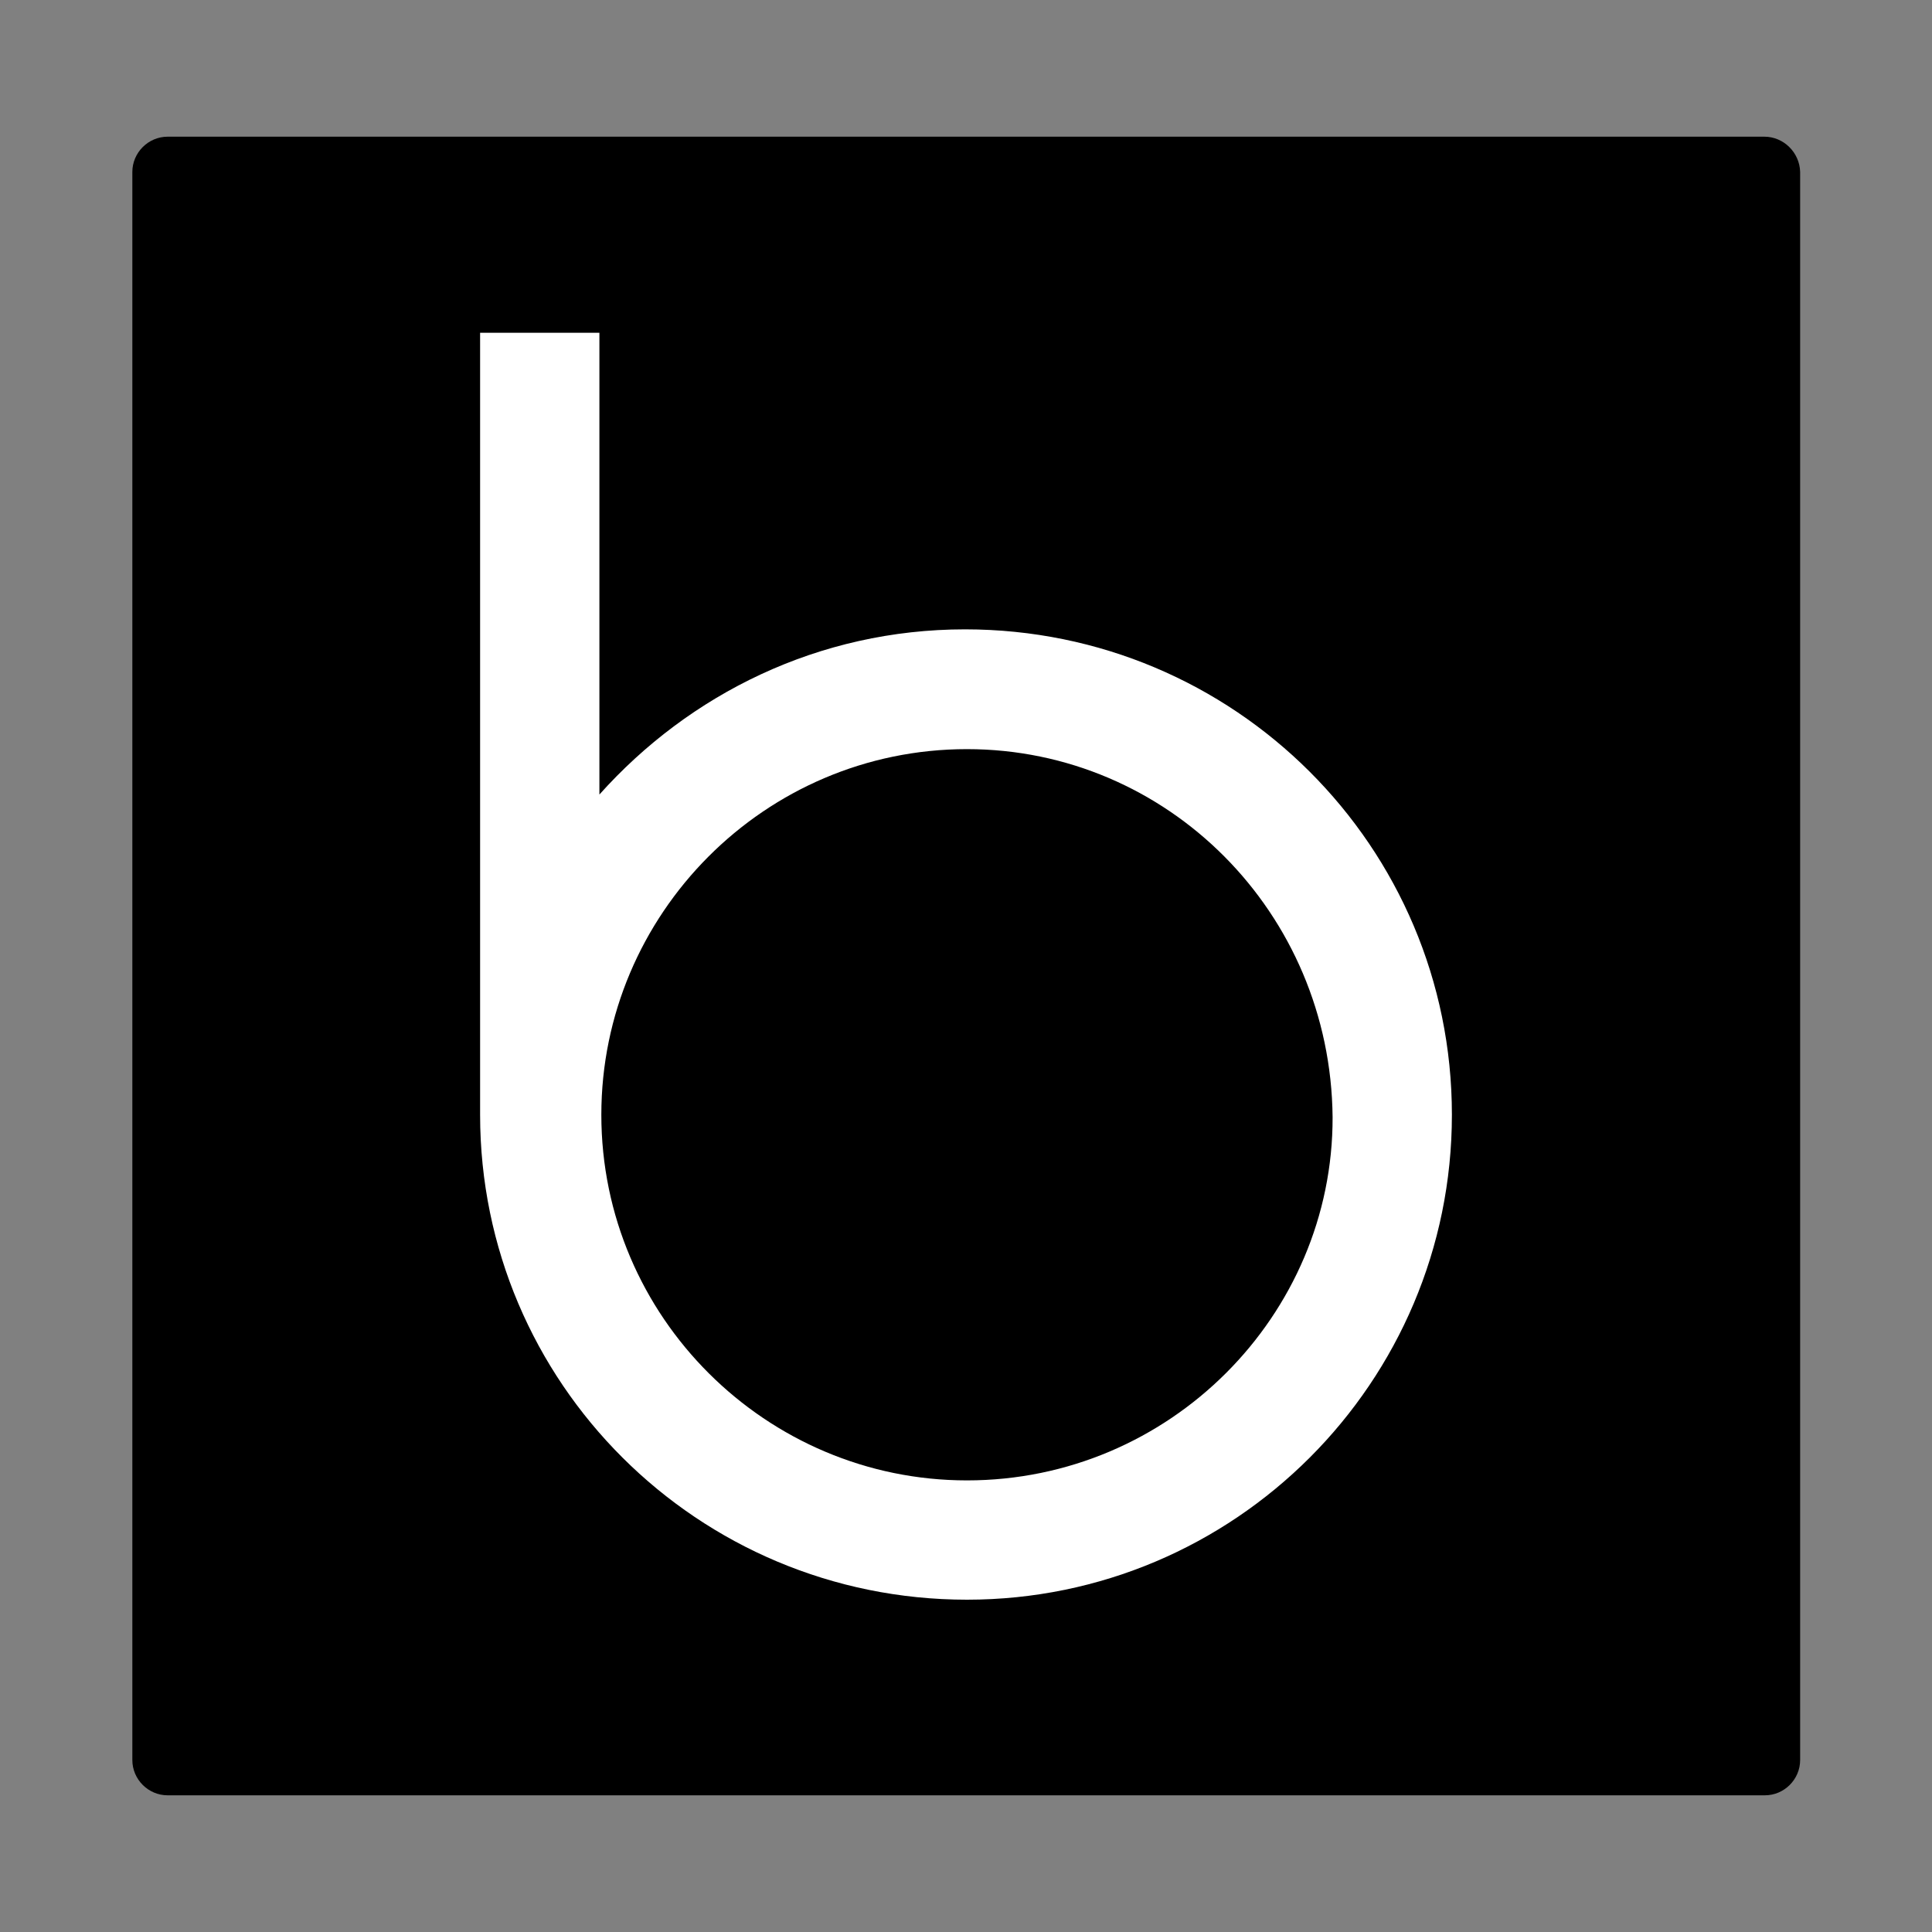
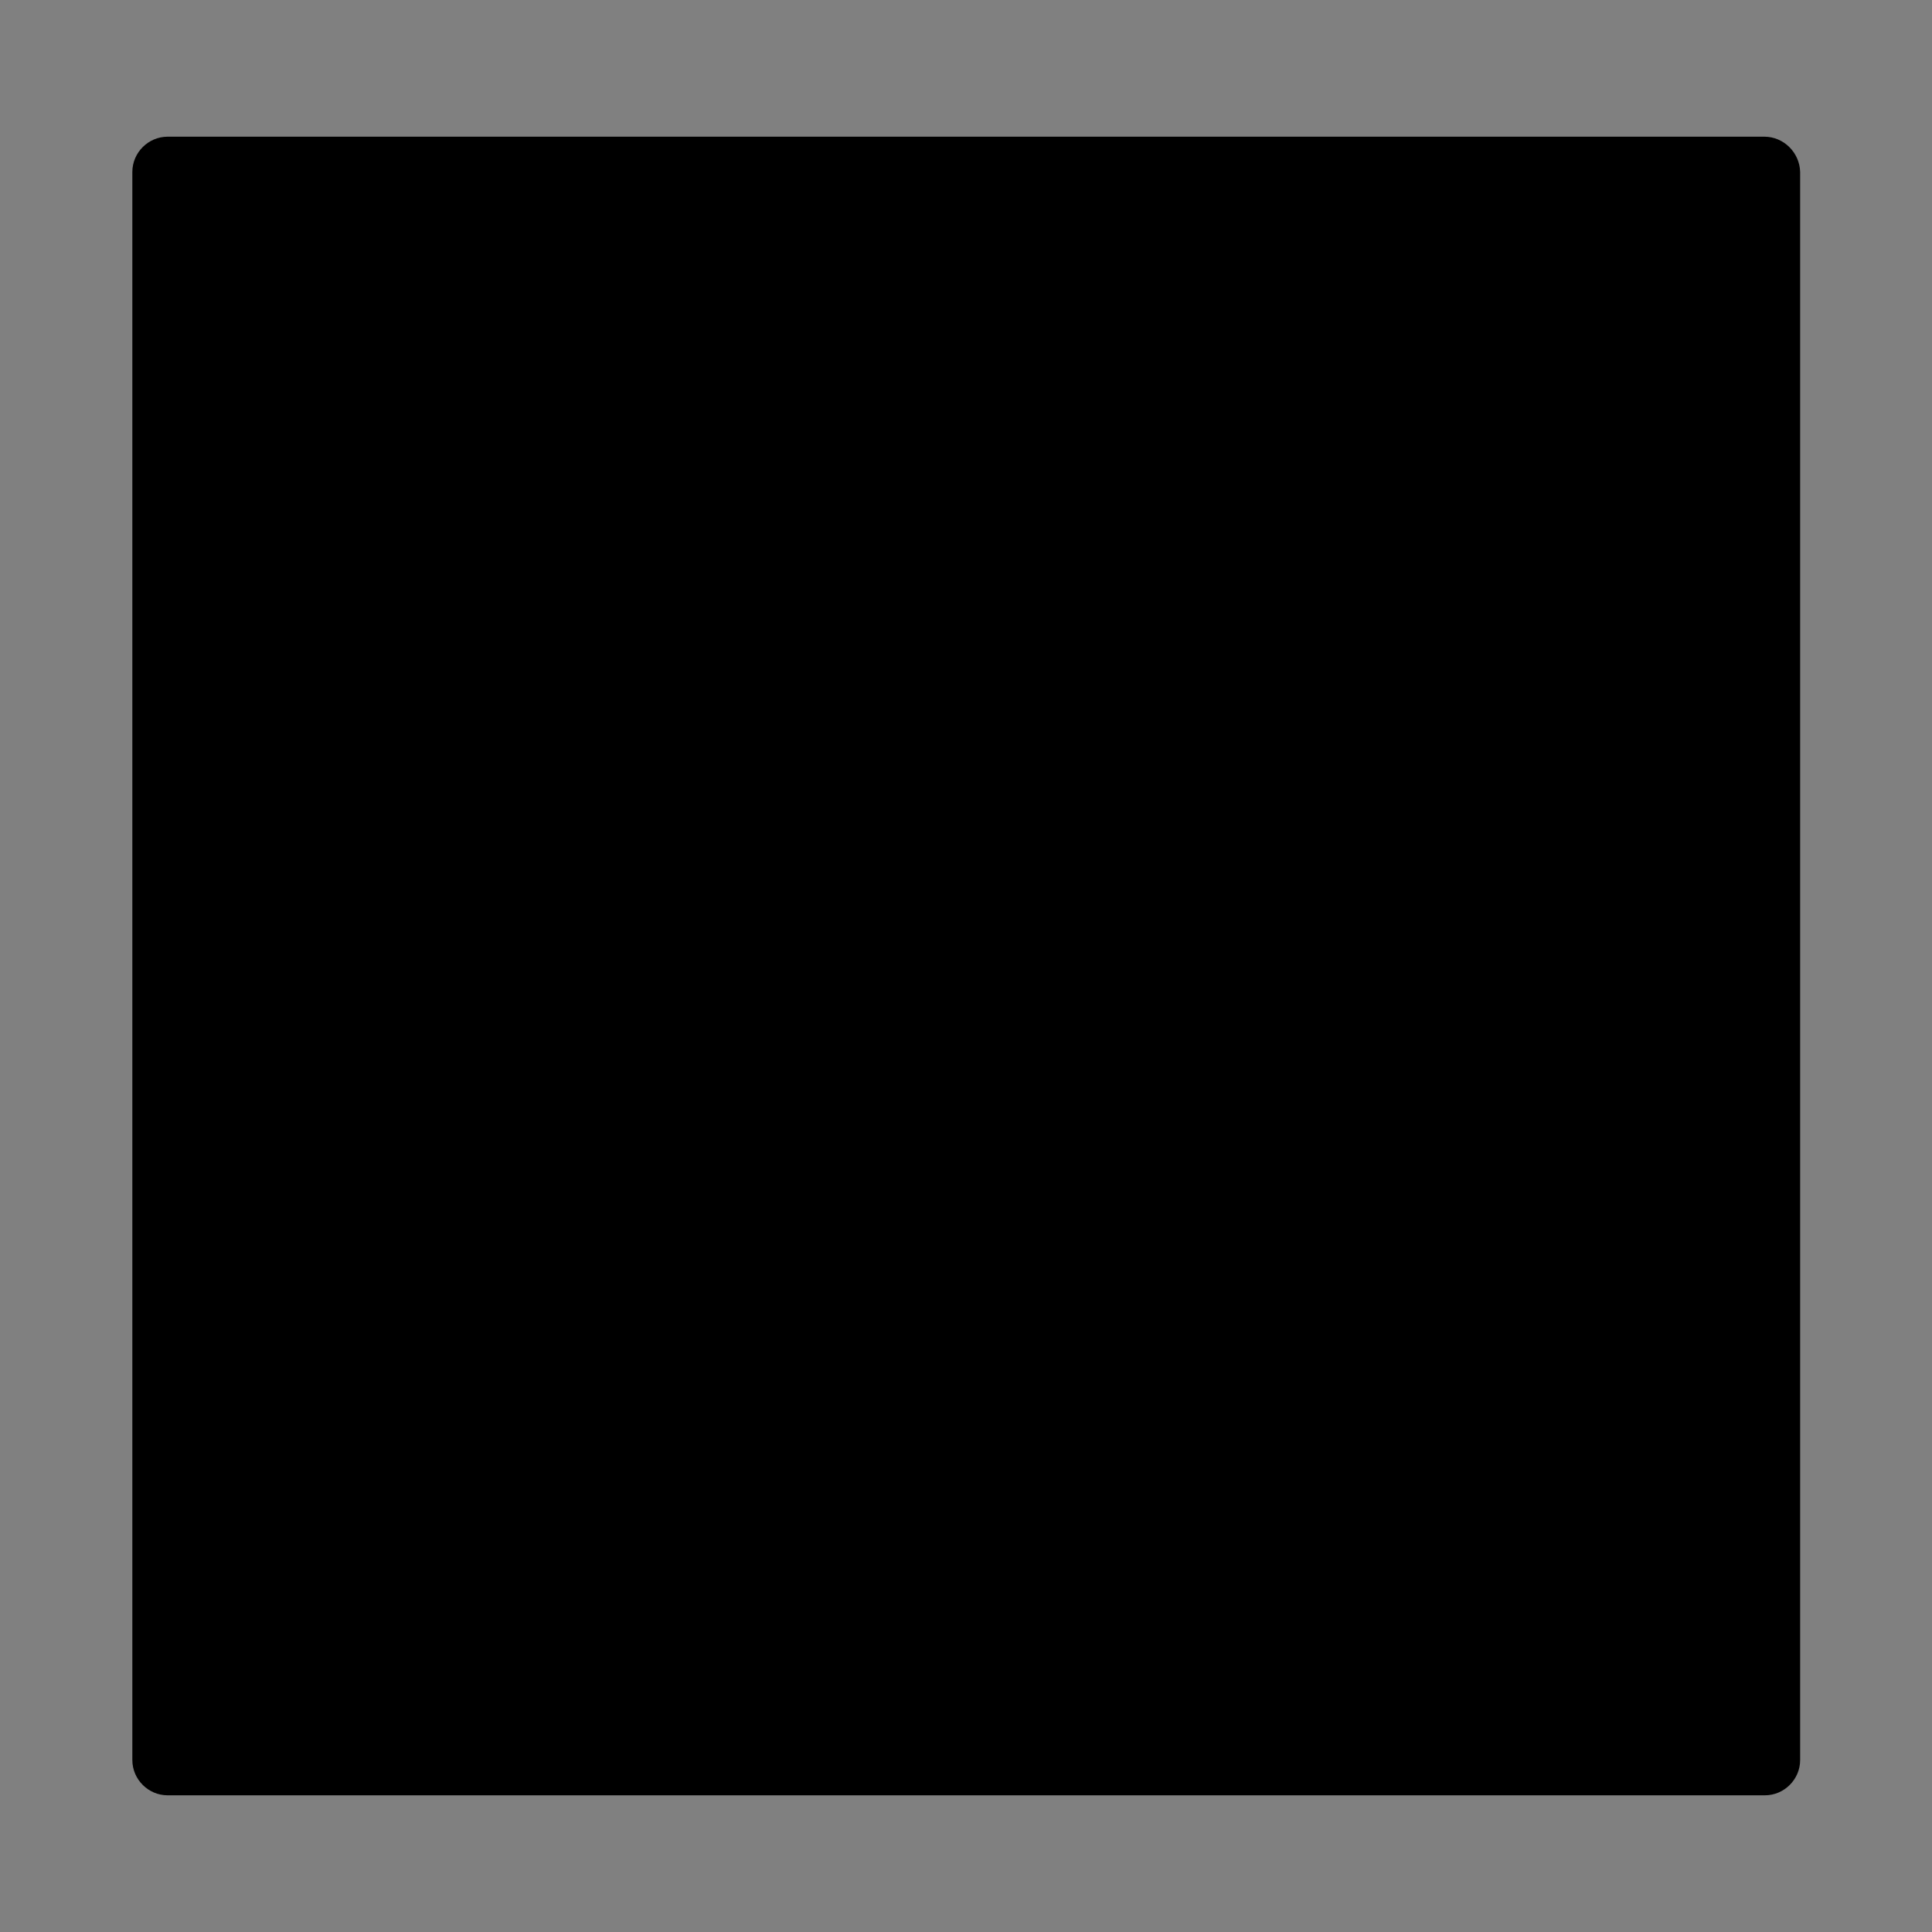
<svg xmlns="http://www.w3.org/2000/svg" version="1.1" id="NOMORERACK" x="0px" y="0px" viewBox="0 0 400 400" style="enable-background:new 0 0 400 400;" xml:space="preserve">
  <rect x="0" y="0" width="400" height="400" fill="#808080" stroke="none" />
  <style type="text/css">
	.st0{fill:#FFFFFF;}
</style>
  <path d="M365.3,28.3H34.7c-4,0-7.3,3.3-7.3,7.3v328.8c0,4,3.3,7.3,7.3,7.3h330.7c4,0,7.3-3.3,7.3-7.3V35.6  C372.6,31.6,369.3,28.3,365.3,28.3z" />
-   <path class="st0" d="M199.8,130.3c-30.3,0-57.1,13.4-75.7,34.2V68.9H99.4v161.9c0,55.4,45,100.4,100.8,100.4  c55.4,0,100.4-45,100.4-100.4C300.6,175.3,255.6,130.3,199.8,130.3z M200.2,306.5c-41.5,0-75.7-33.8-75.7-75.7  c0-41.5,33.8-75.7,75.7-75.7c41.5,0,75.3,33.8,75.7,76.2C276,272.3,242.2,306.5,200.2,306.5z" />
</svg>